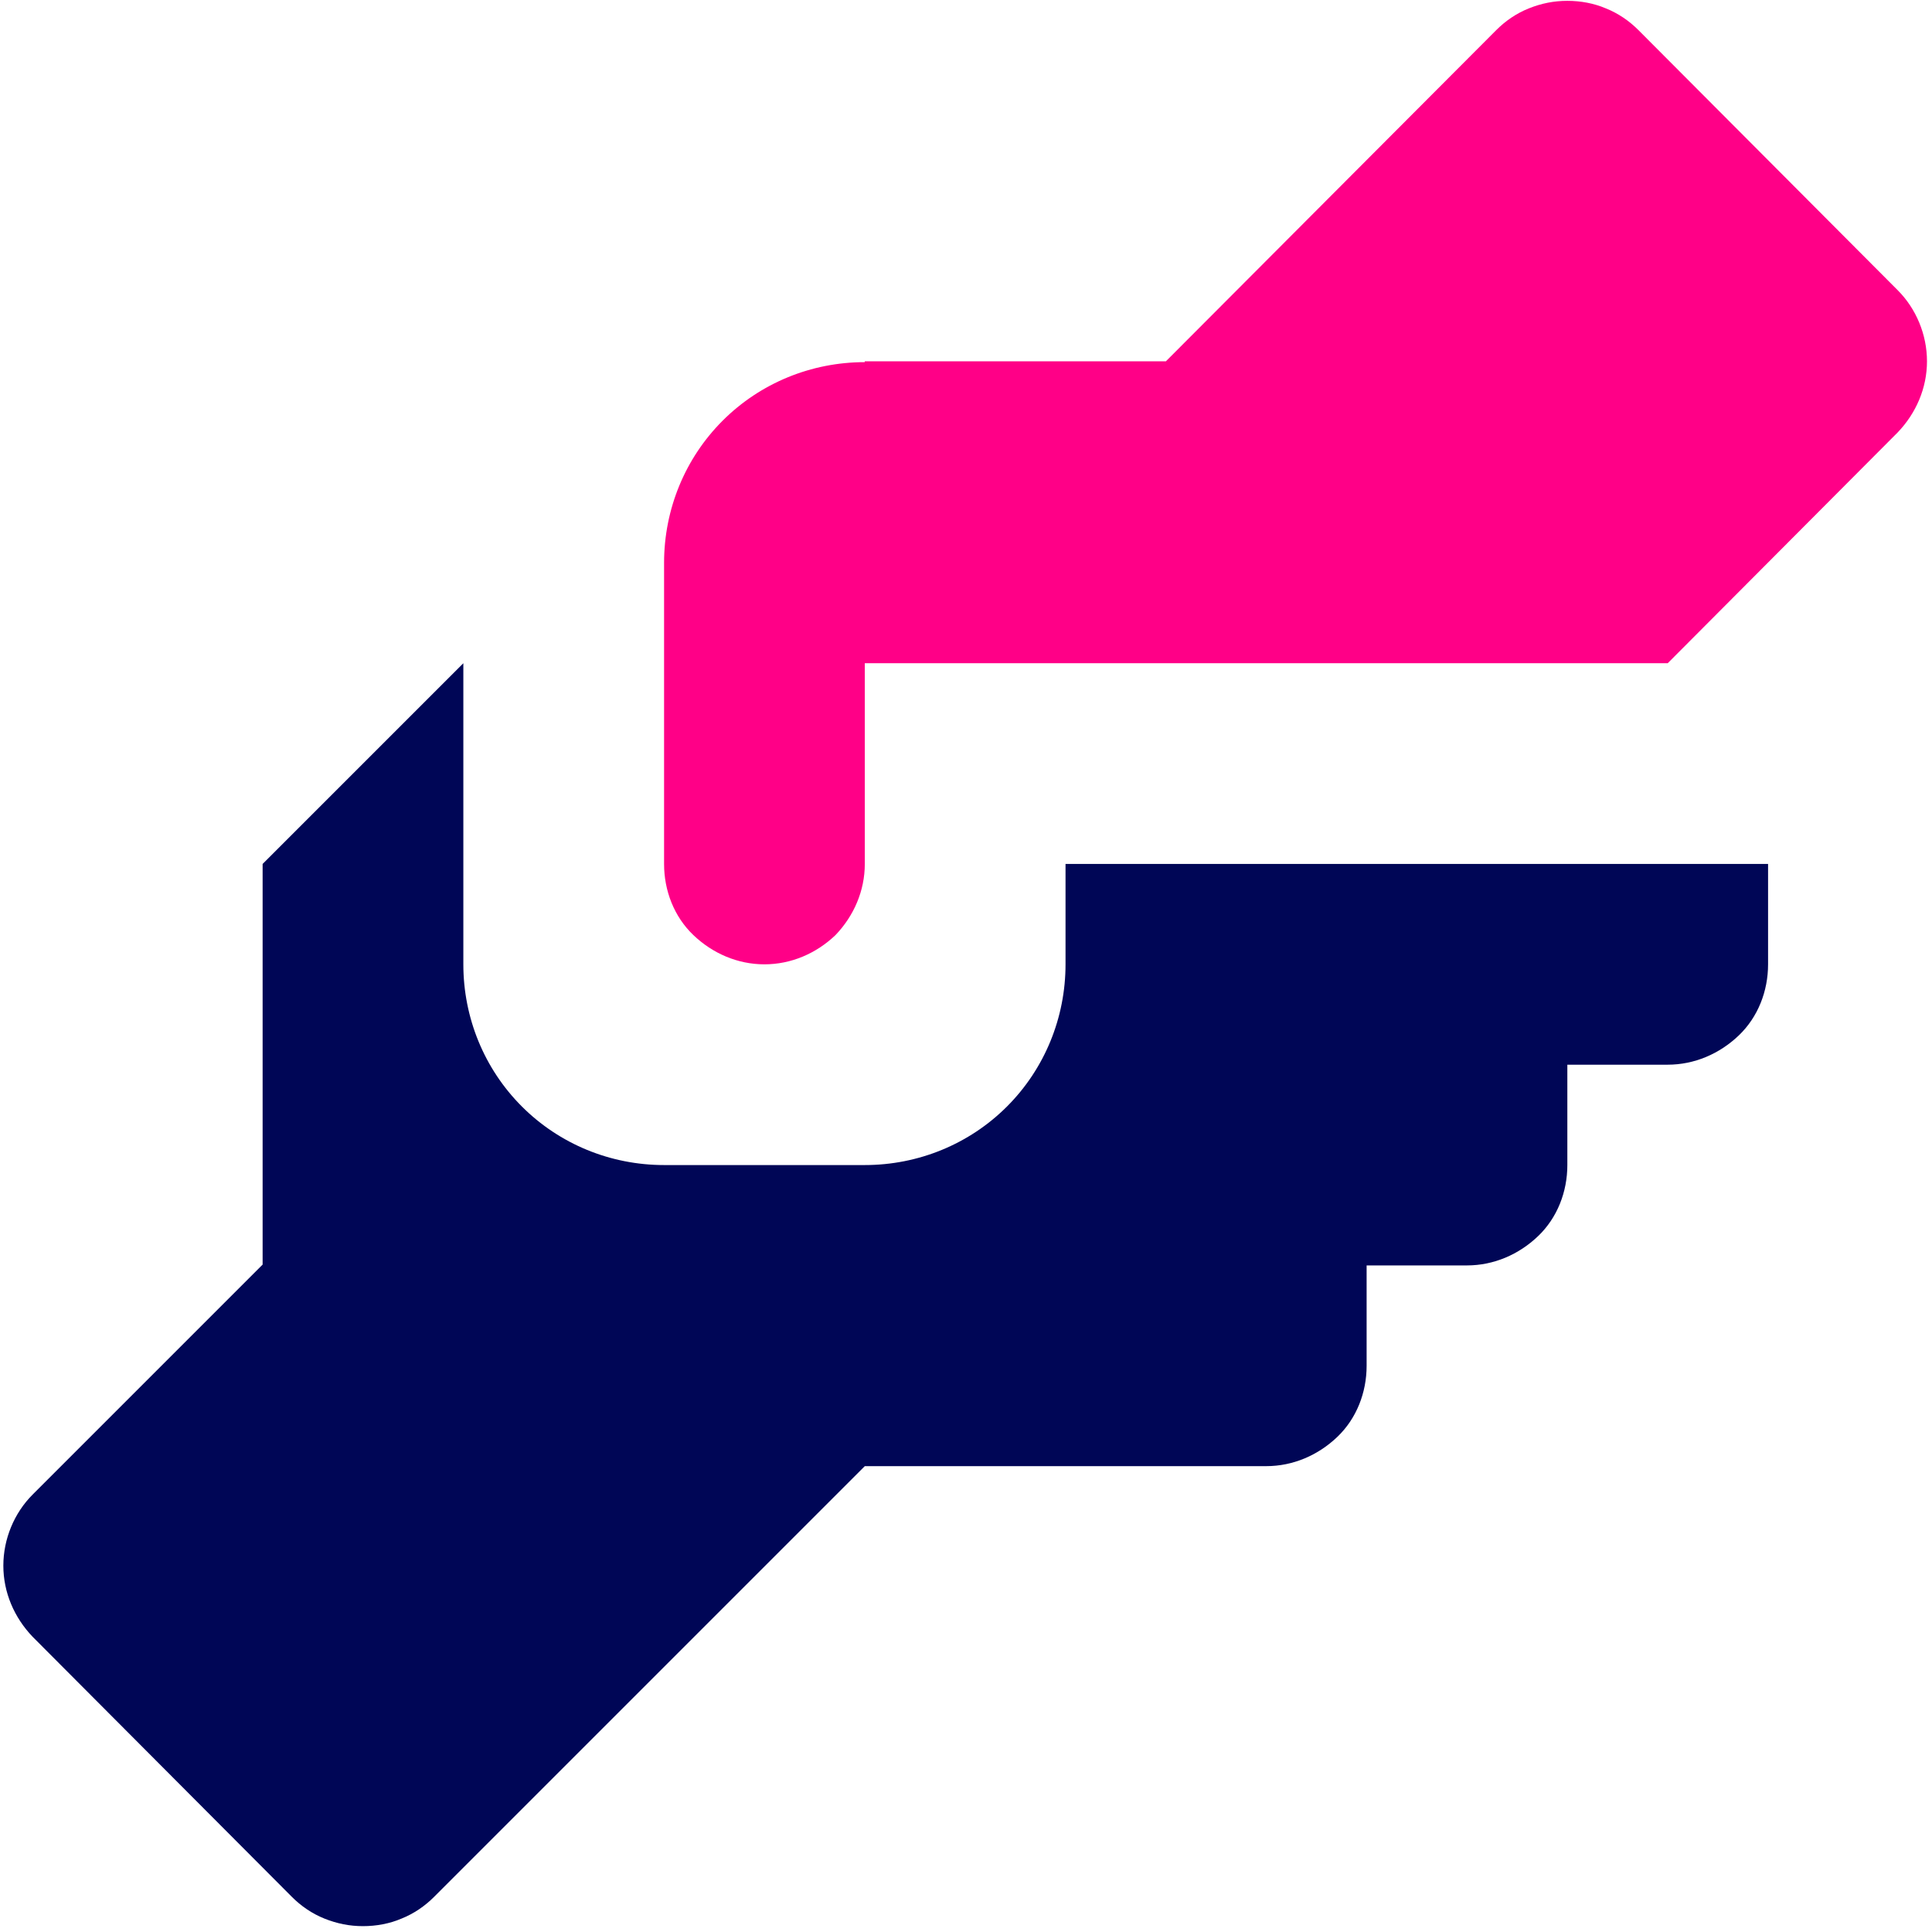
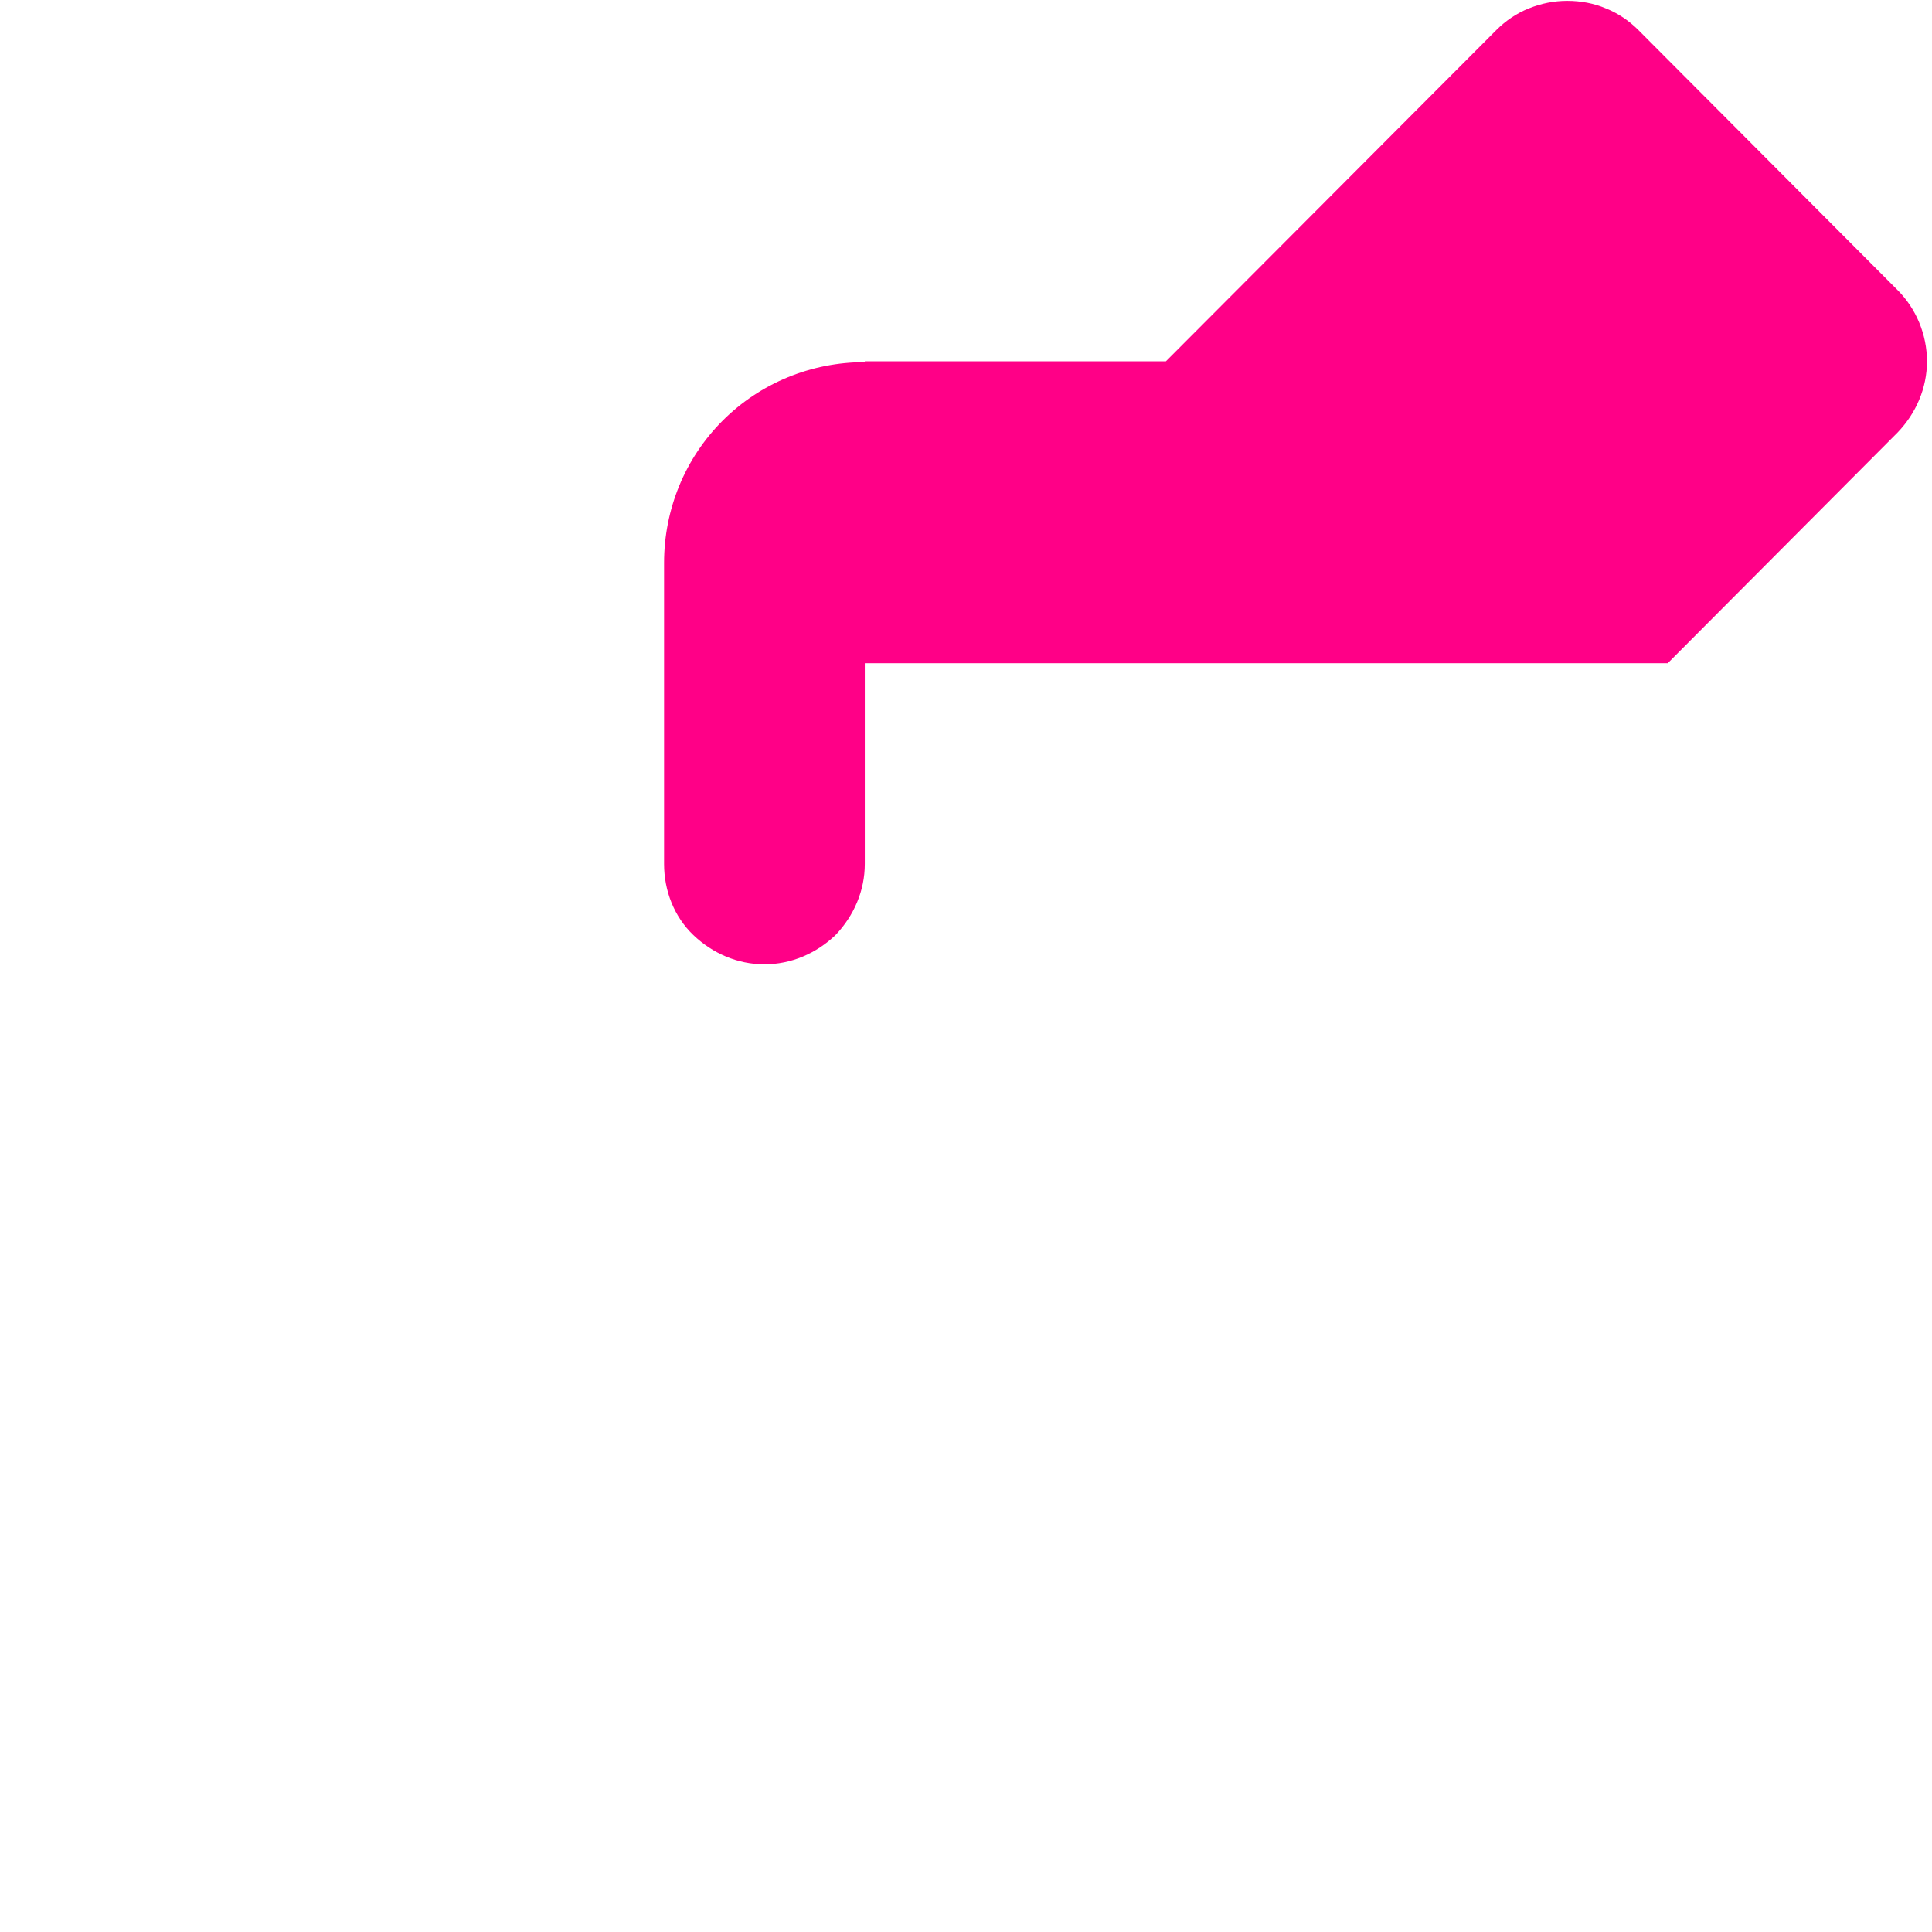
<svg xmlns="http://www.w3.org/2000/svg" width="231" height="231" viewBox="0 0 231 231" fill="none">
  <path d="M103.4 43.2H139.4L178.9 3.6C180 2.5 181.3 1.6 182.8 1C184.3 0.4 185.8 0.1 187.4 0.1C189 0.1 190.6 0.4 192 1C193.5 1.6 194.8 2.5 195.9 3.6L226.9 34.7C229.1 36.9 230.4 40 230.4 43.2C230.4 46.4 229.1 49.4 226.9 51.7L199.4 79.3H103.4V103.3C103.4 106.5 102.1 109.5 99.9 111.8C97.6 114 94.6 115.3 91.4 115.3C88.2 115.3 85.2 114 82.9 111.8C80.6 109.6 79.4 106.5 79.4 103.3V67.3C79.4 60.9 81.9 54.8 86.4 50.3C90.9 45.8 97 43.3 103.4 43.3V43.2Z" fill="#FF0087" />
-   <path d="M31.4 103.2V151.2L3.9 178.7C1.7 180.9 0.4 184 0.4 187.2C0.4 190.4 1.7 193.4 3.9 195.7L34.9 226.8C36 227.9 37.3 228.8 38.8 229.4C40.3 230 41.8 230.3 43.4 230.3C45 230.3 46.6 230 48 229.4C49.5 228.8 50.8 227.9 51.9 226.8L103.4 175.3H151.4C154.6 175.3 157.6 174 159.9 171.8C162.2 169.6 163.4 166.5 163.4 163.3V151.3H175.4C178.6 151.3 181.6 150 183.9 147.8C186.2 145.6 187.4 142.5 187.4 139.3V127.3H199.4C202.6 127.3 205.6 126 207.9 123.8C210.2 121.6 211.4 118.5 211.4 115.3V103.3H127.4V115.3C127.4 121.7 124.9 127.8 120.4 132.3C115.9 136.8 109.8 139.3 103.4 139.3H79.4C73 139.3 66.9 136.8 62.4 132.3C57.9 127.8 55.4 121.7 55.4 115.3V79.3L31.4 103.3V103.2Z" fill="#000656" />
</svg>